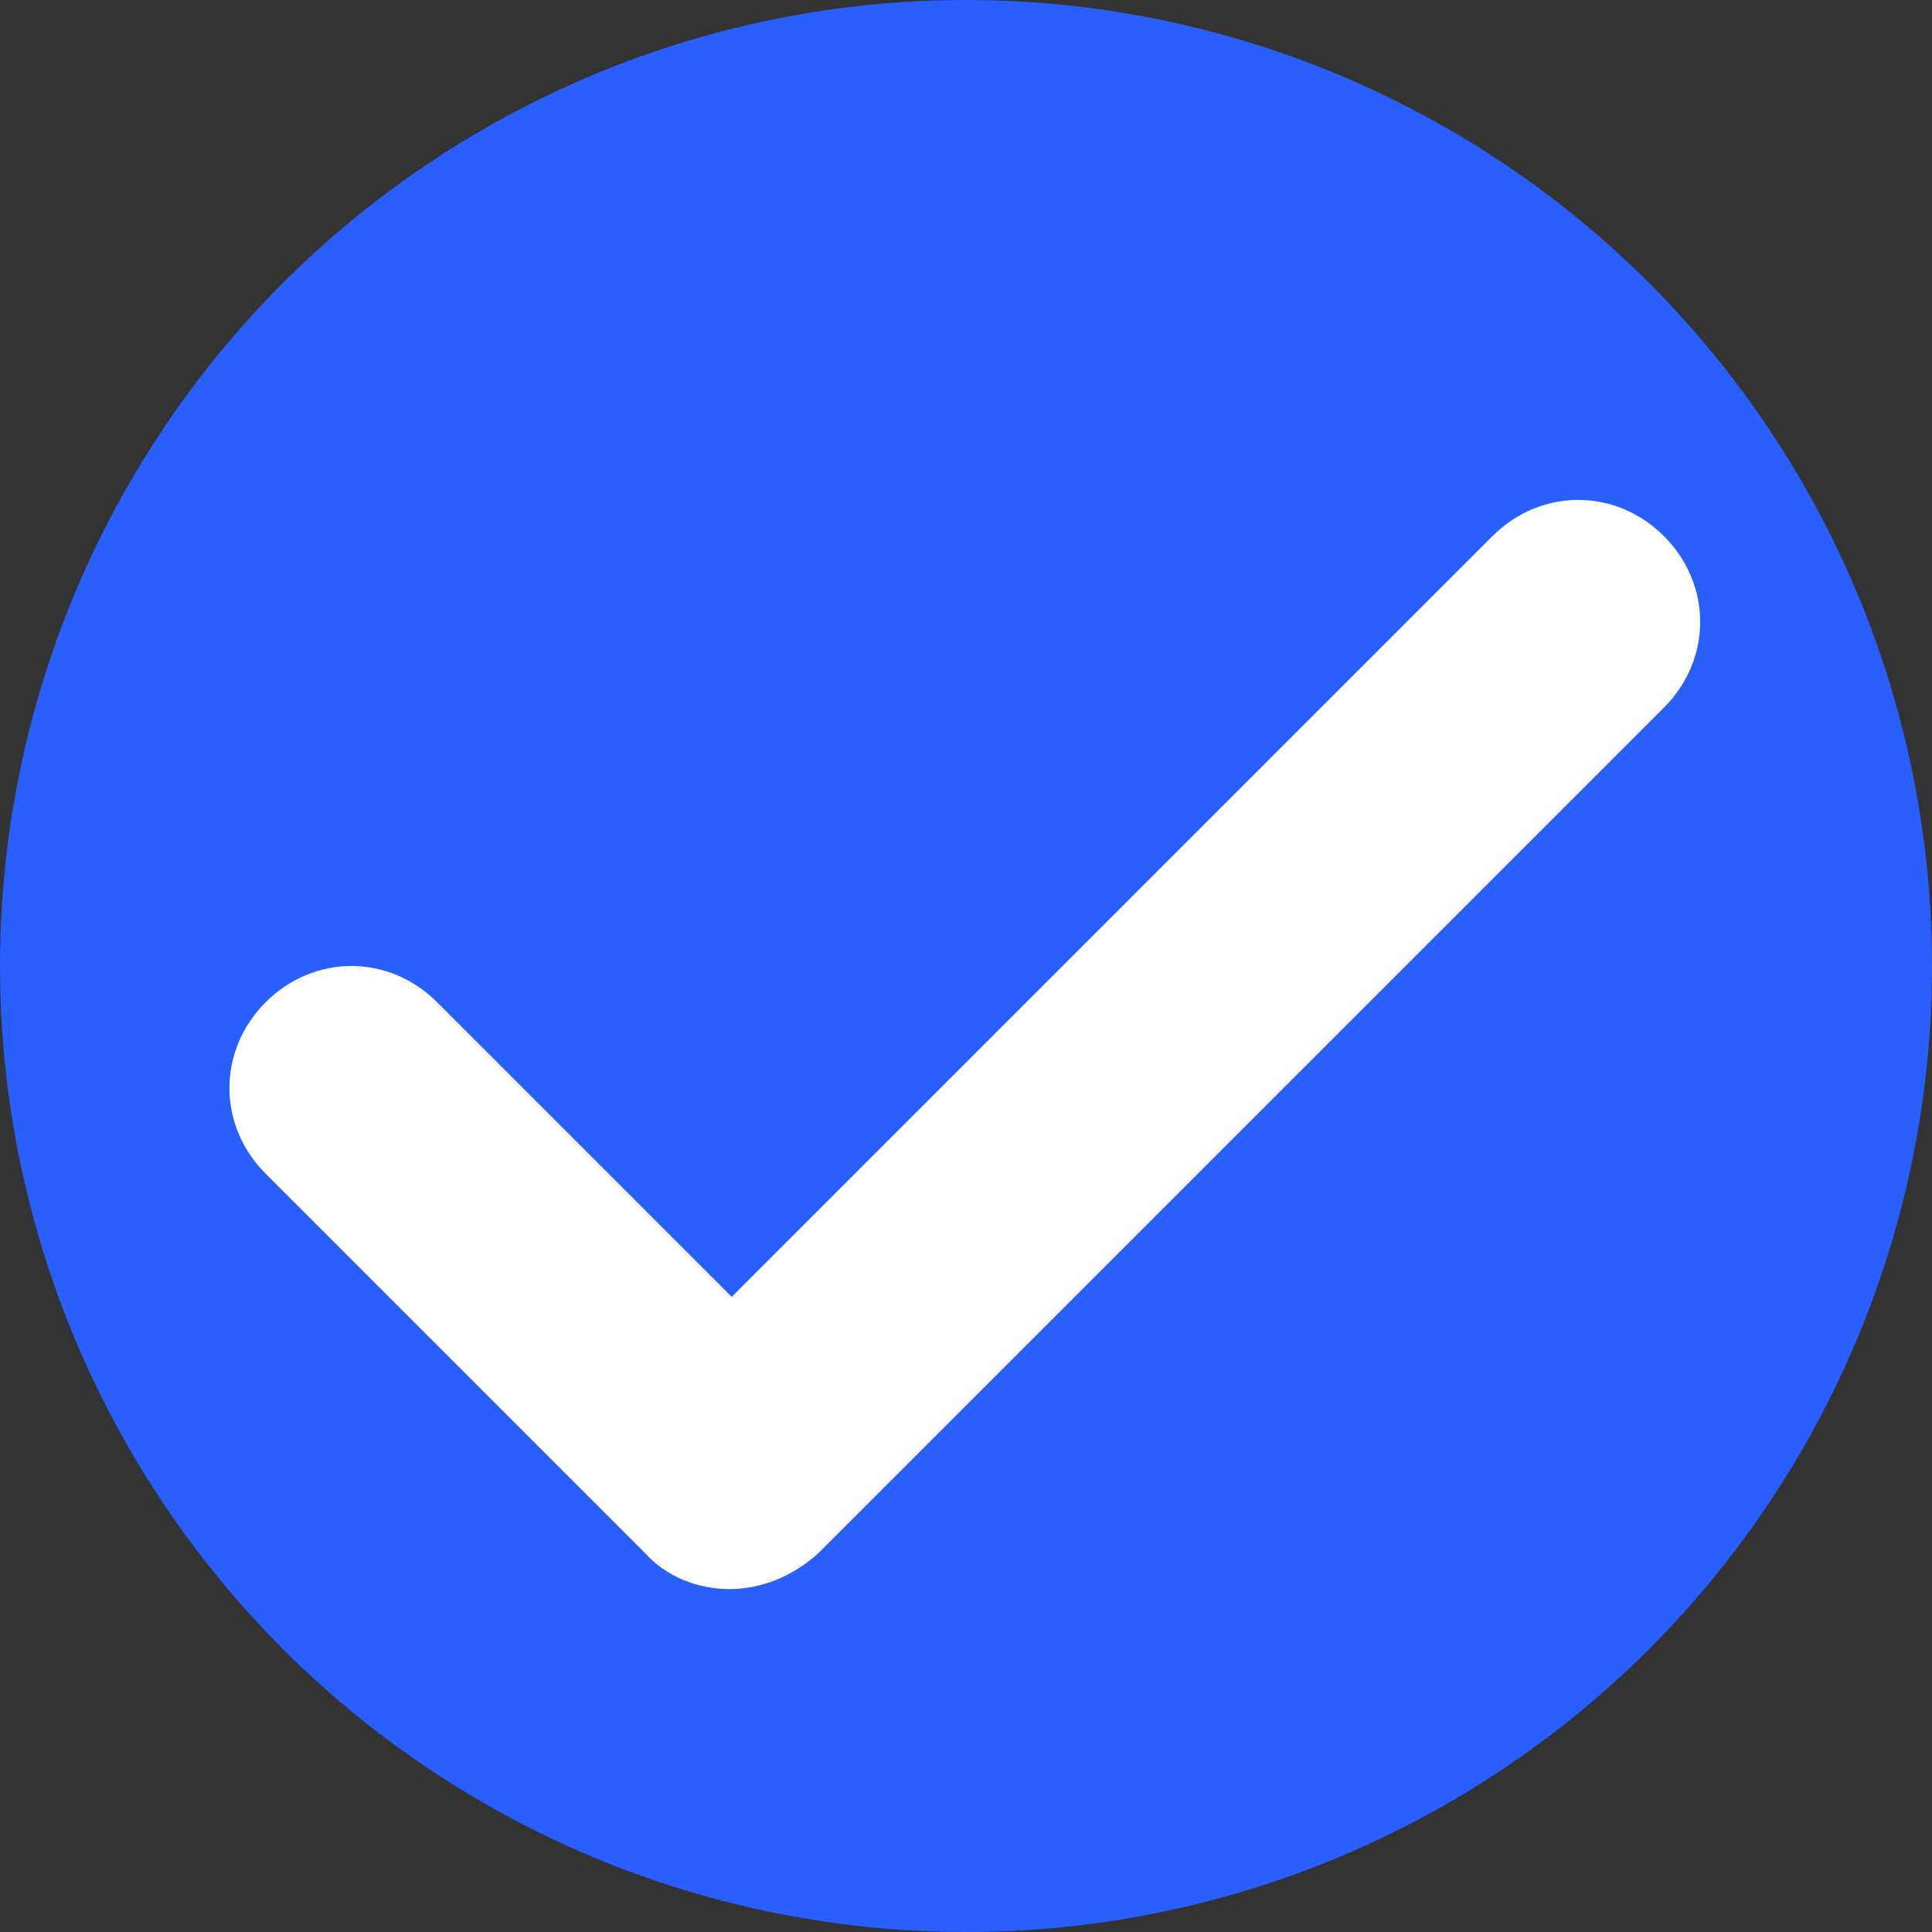
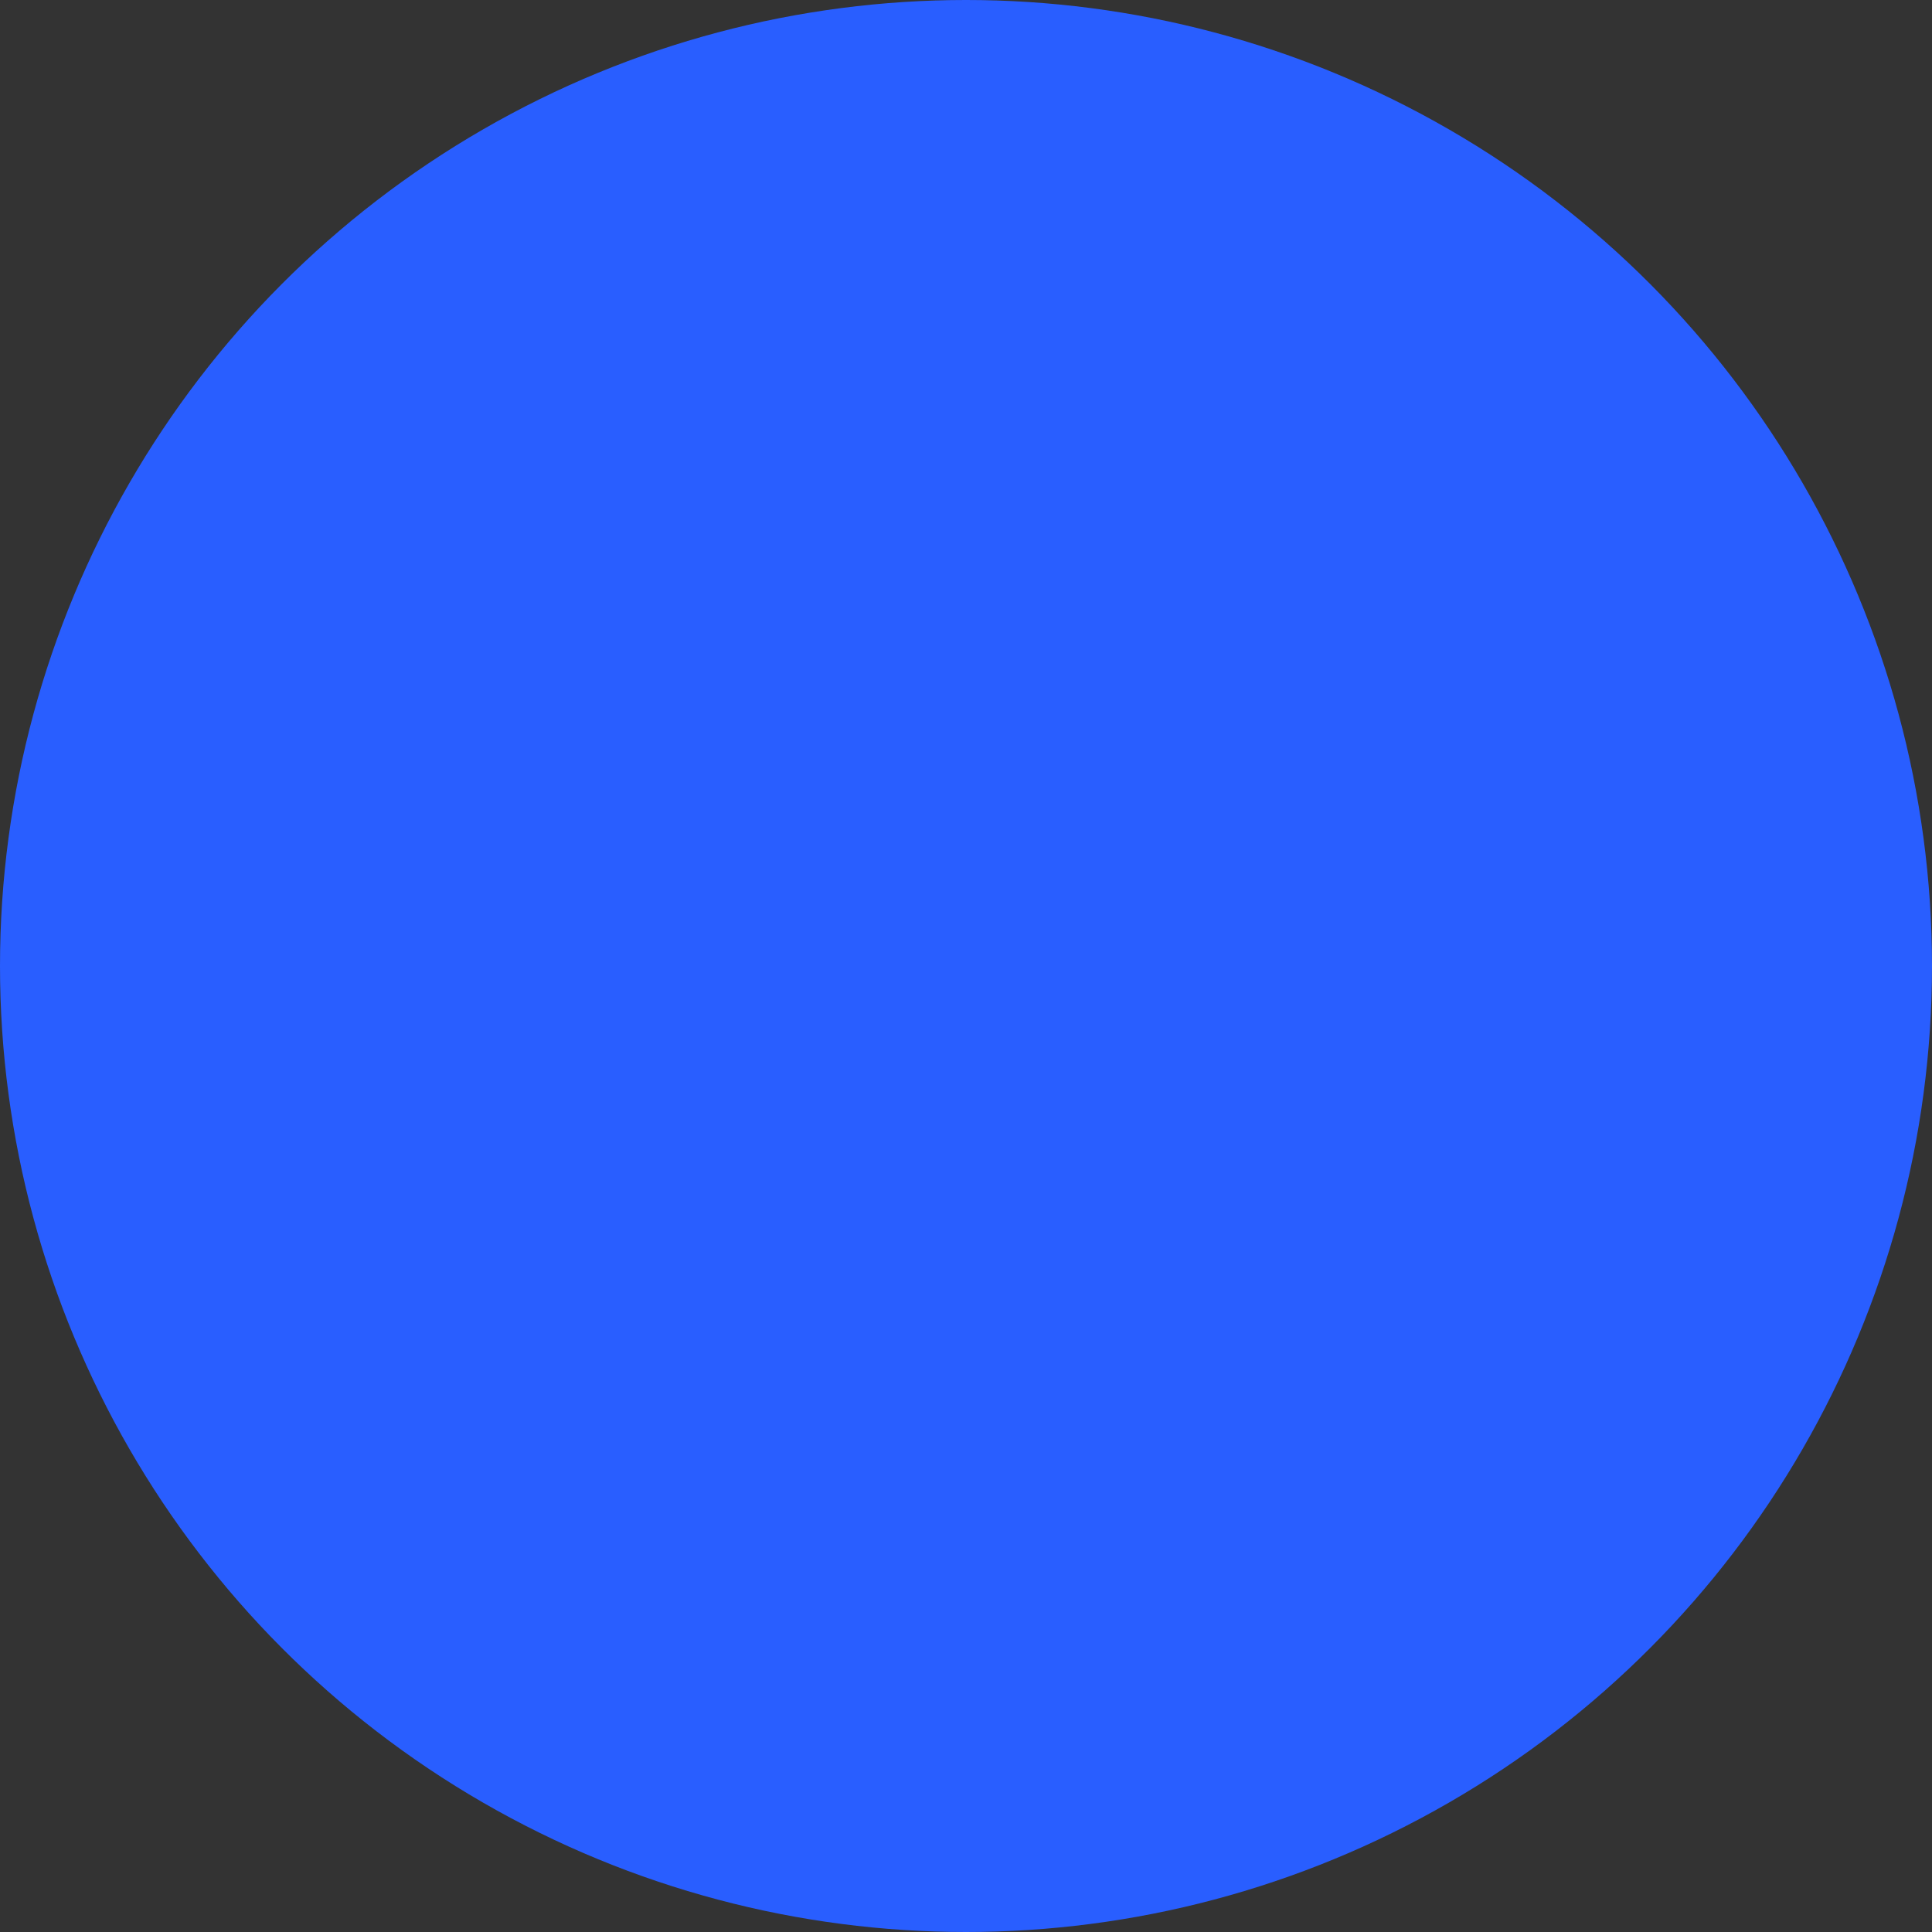
<svg xmlns="http://www.w3.org/2000/svg" version="1.1" id="Capa_1" x="0px" y="0px" viewBox="0 0 80 80" style="enable-background:new 0 0 80 80;" xml:space="preserve">
  <rect x="0" y="0" width="80" height="80" fill="#333333" stroke="none" />
  <style type="text/css">
	.st0{fill-rule:evenodd;clip-rule:evenodd;fill:#295EFF;}
	.st1{fill:#FFFFFF;}
</style>
  <g>
    <circle id="Oval" class="st0" cx="40" cy="40" r="40" />
-     <path class="st1" d="M30.2,65.8c-1.3,0-2.6-0.5-3.5-1.5L11,48.6c-2-2-2-5.1,0-7.1c2-2,5.1-2,7.1,0l12.2,12.2l31.5-31.5   c2-2,5.1-2,7.1,0c2,2,2,5.1,0,7.1l-35,35C32.8,65.3,31.5,65.8,30.2,65.8z" />
  </g>
</svg>